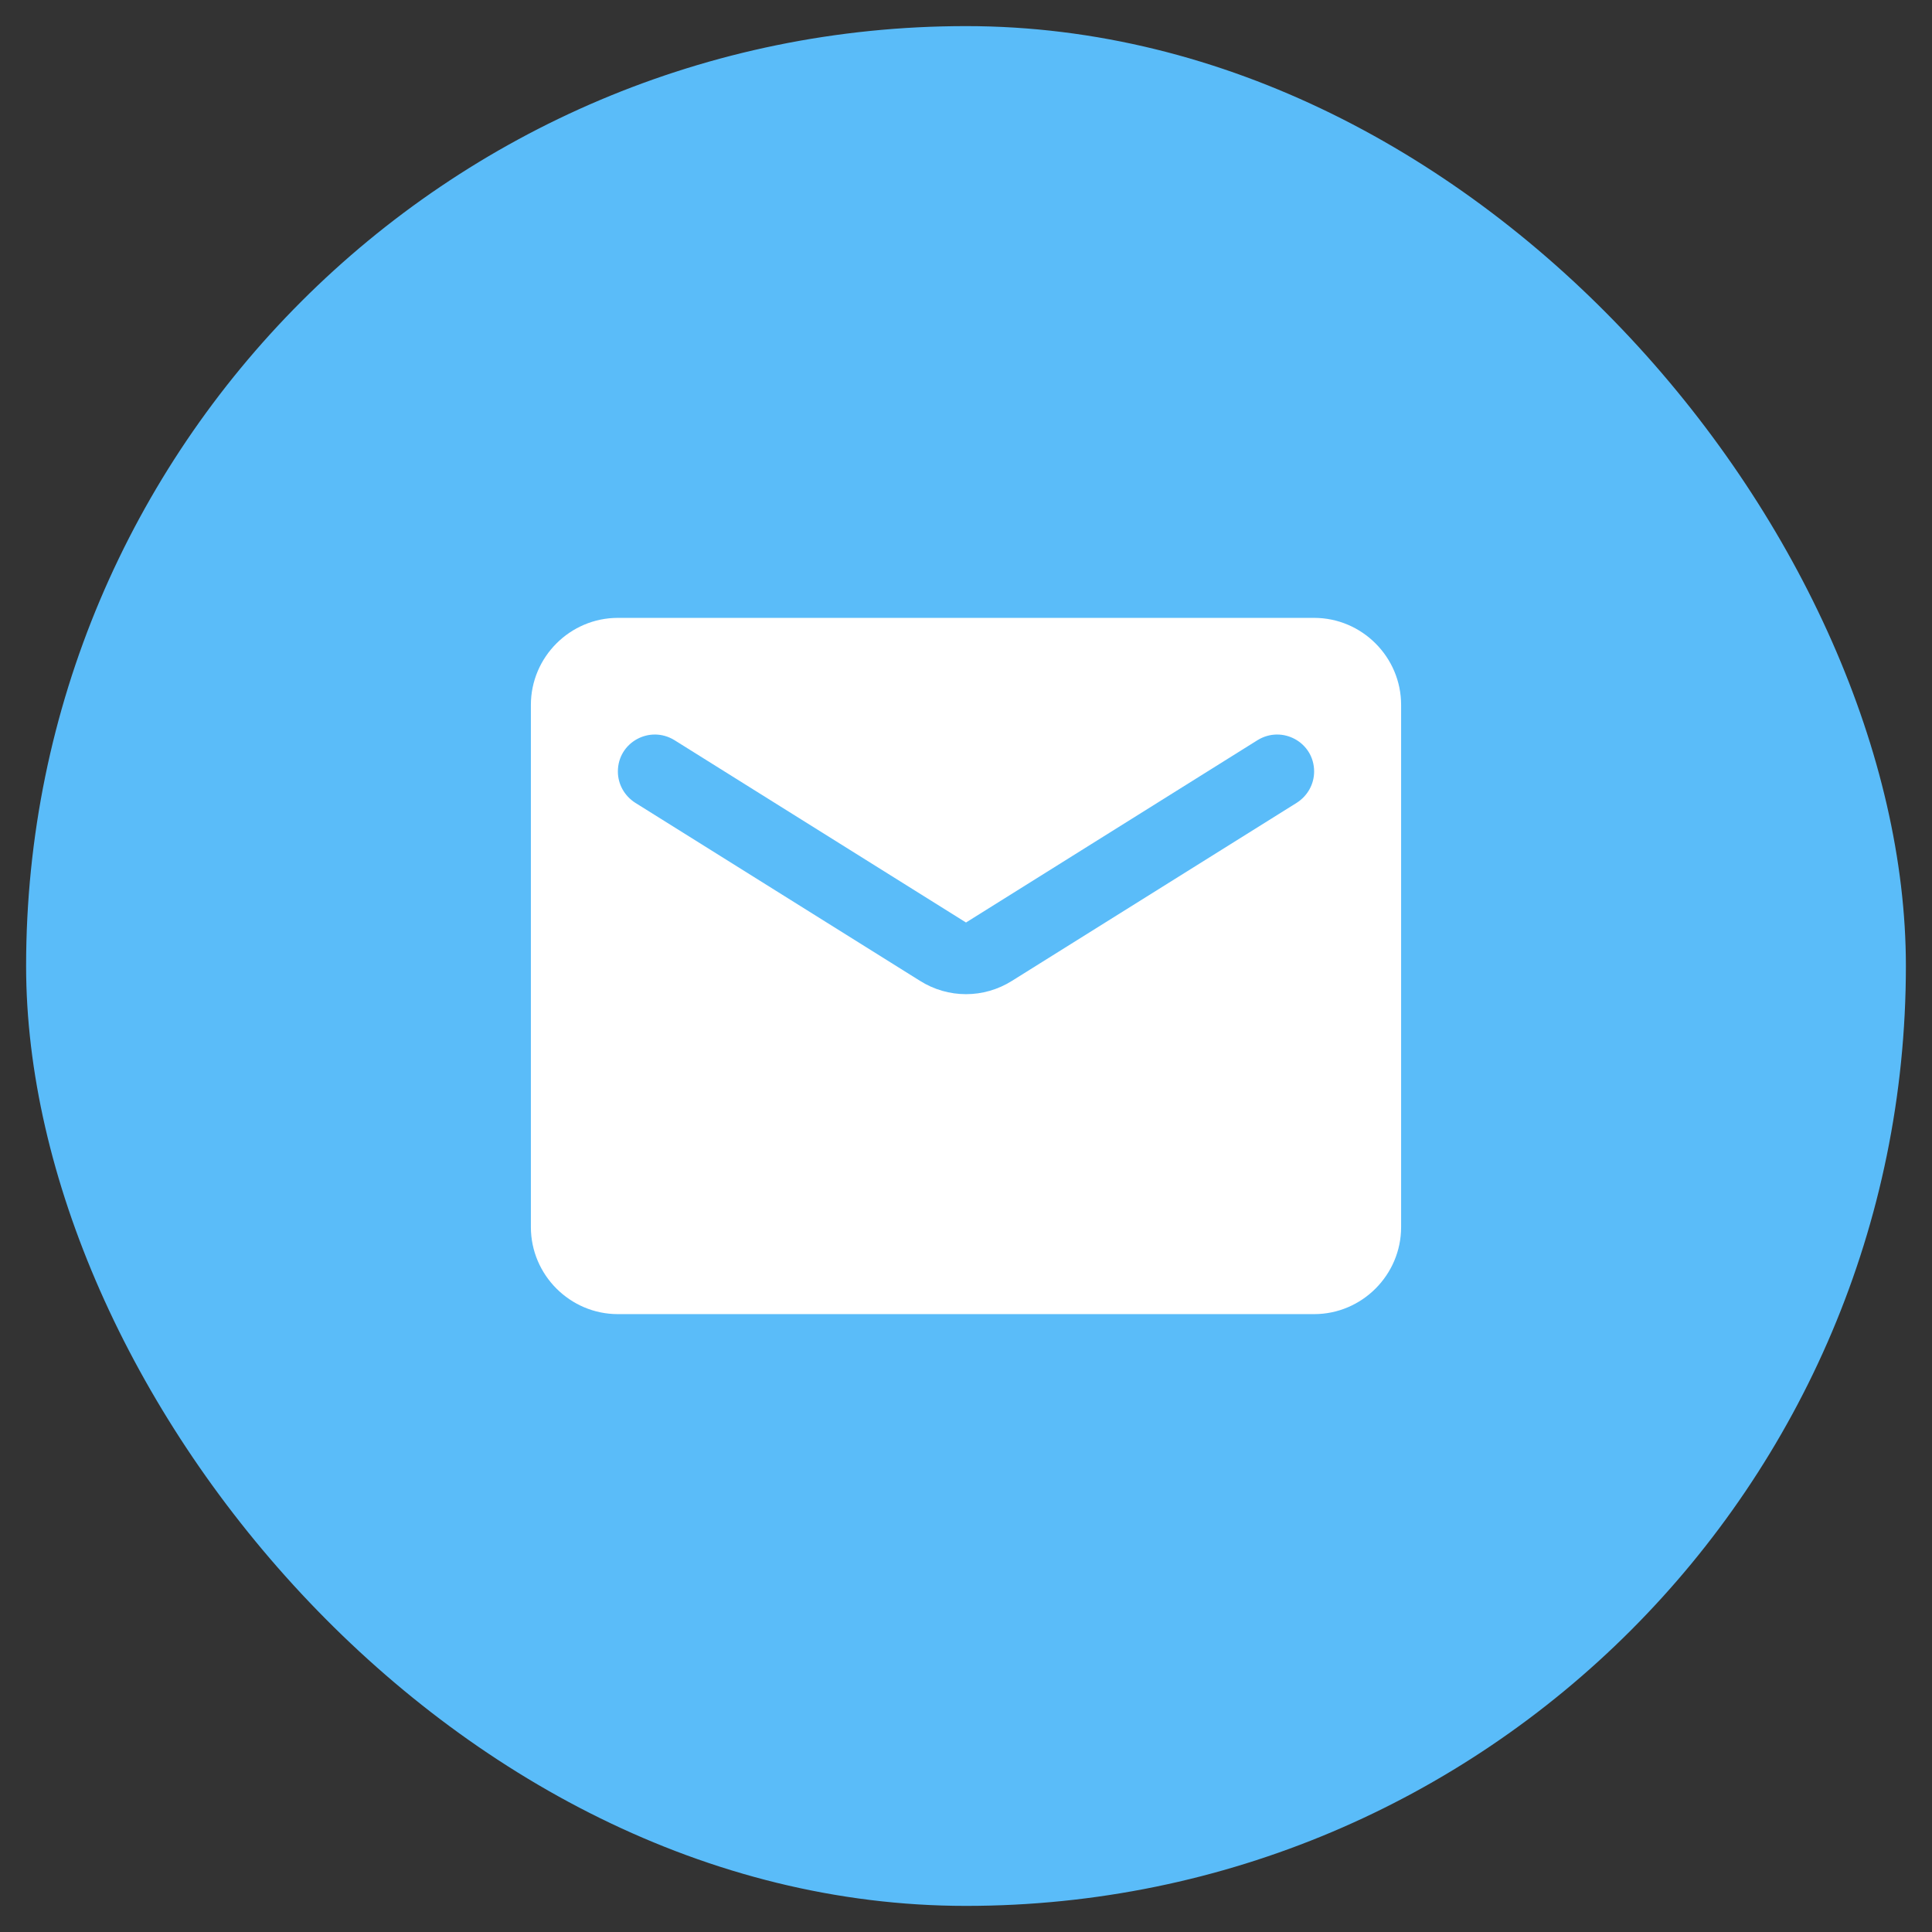
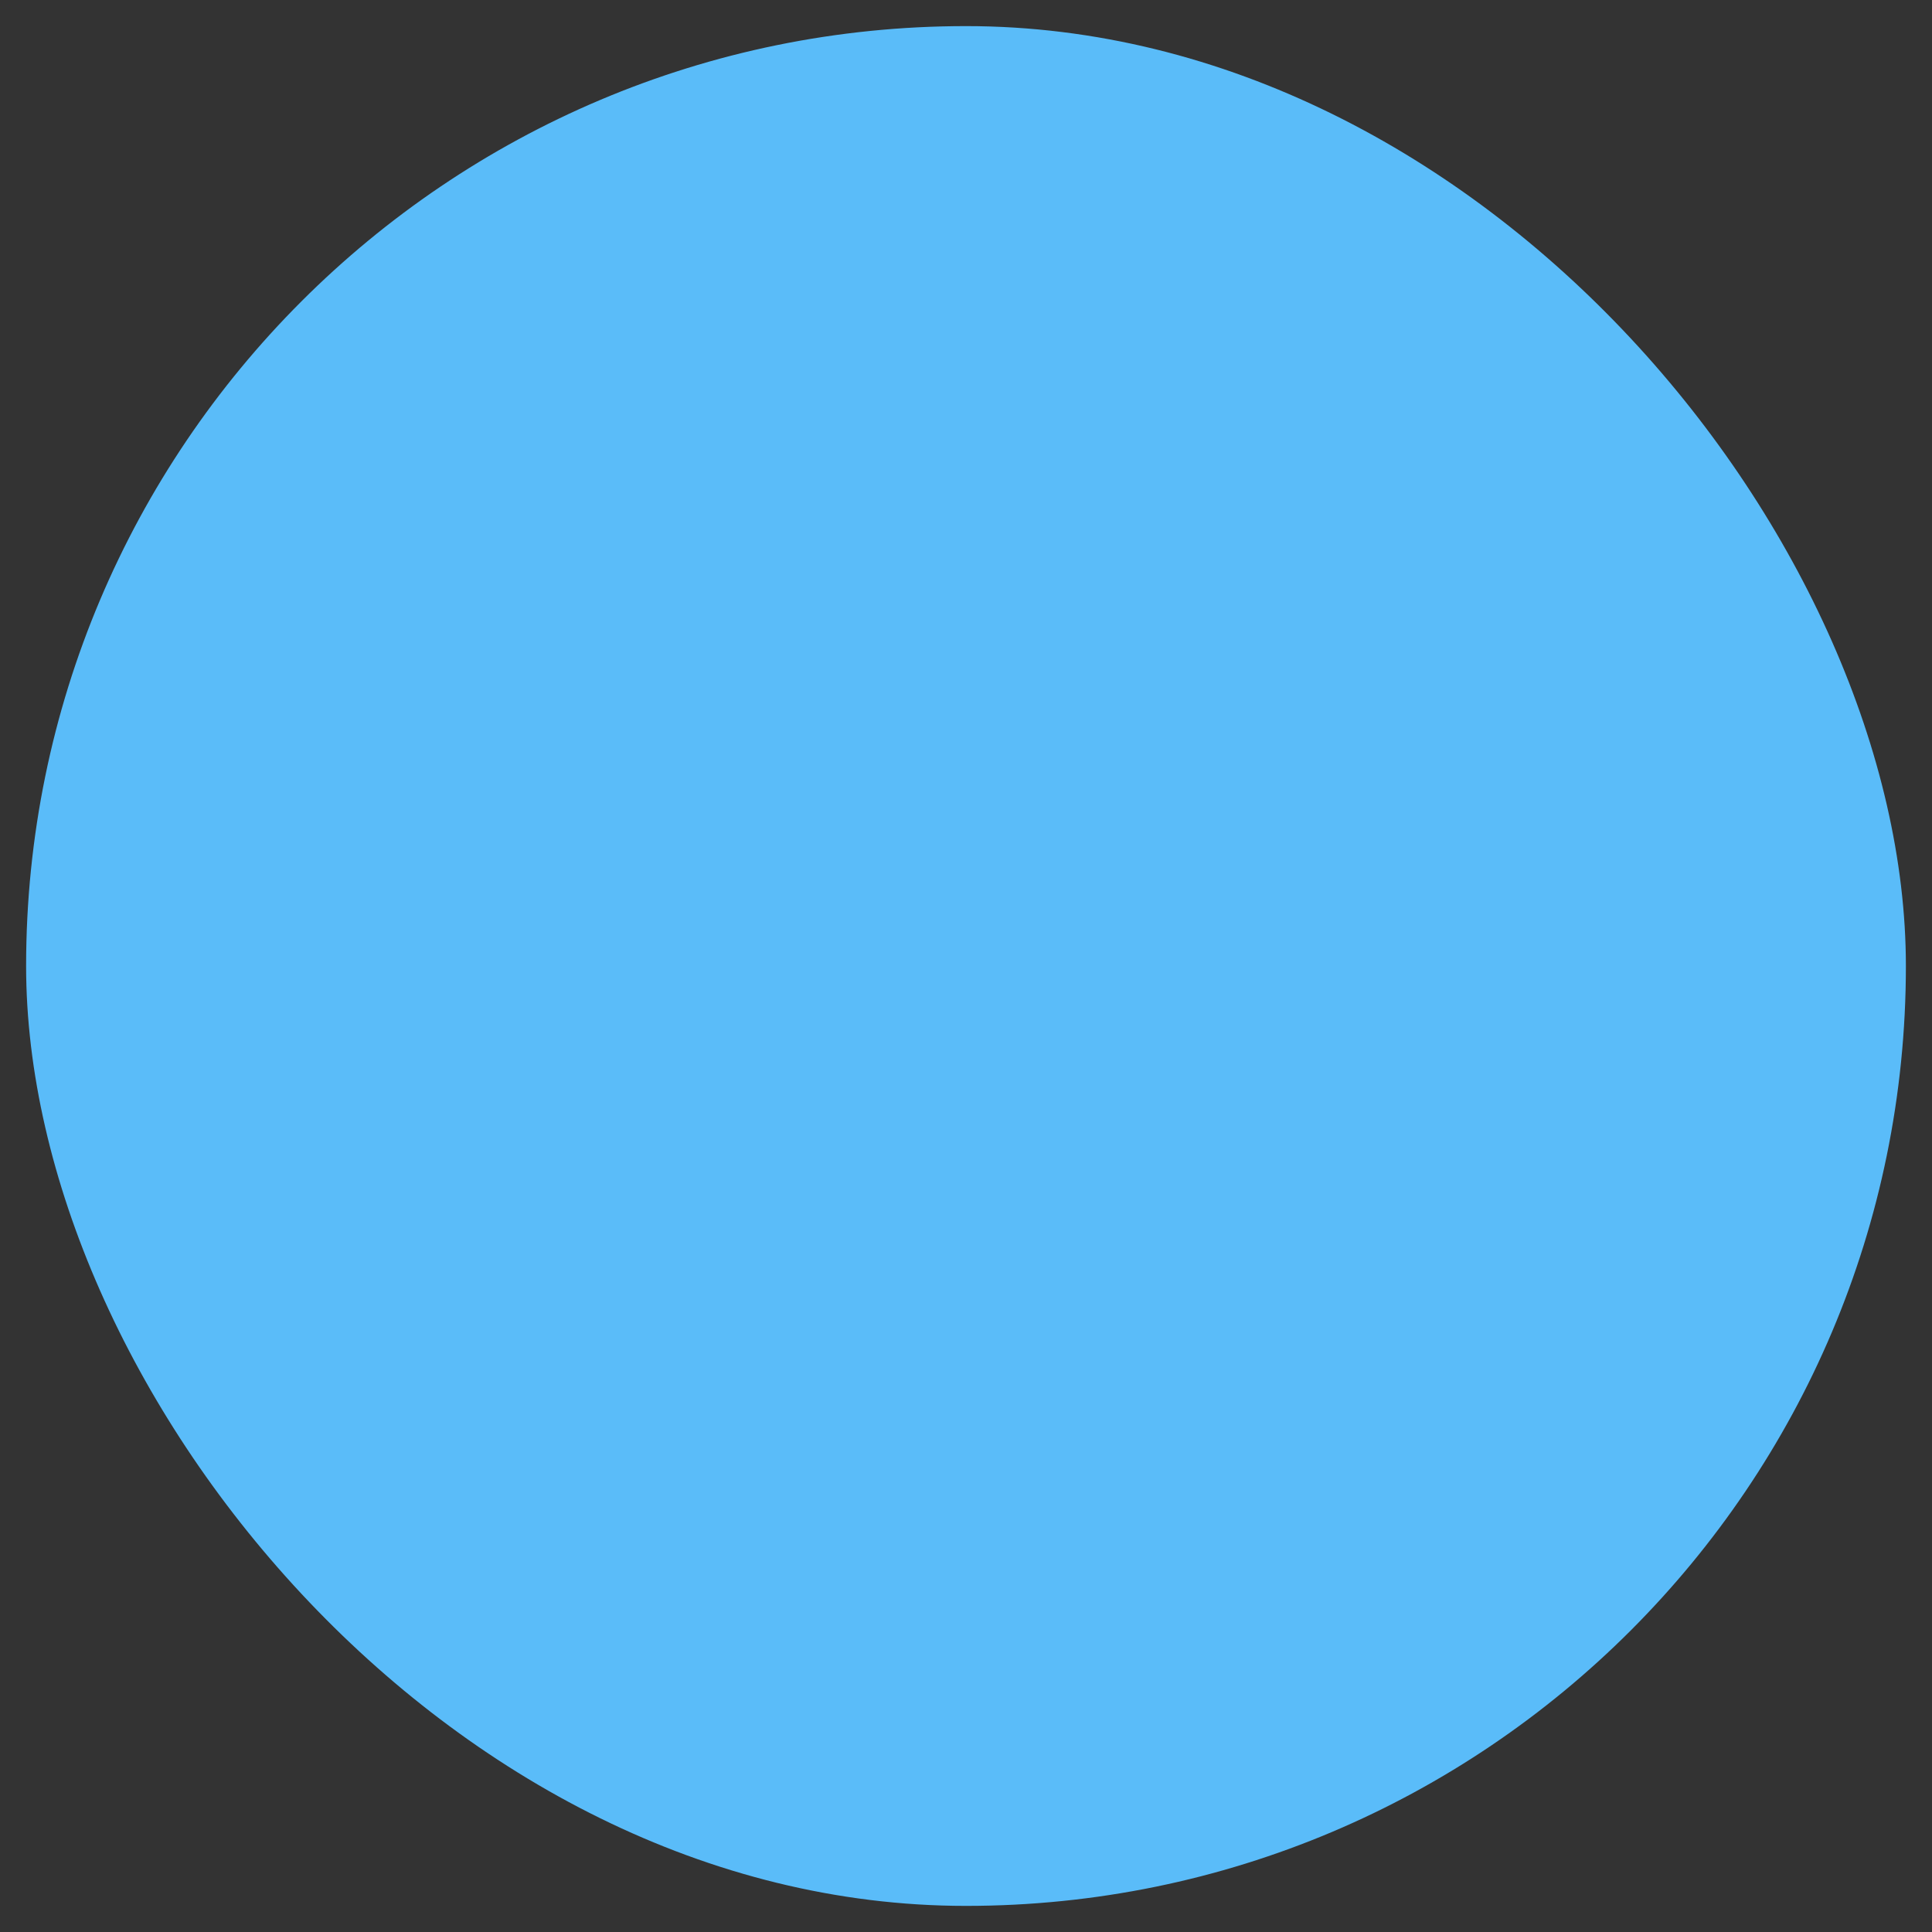
<svg xmlns="http://www.w3.org/2000/svg" width="37" height="37" viewBox="0 0 37 37" fill="none">
  <rect x="0" y="0" width="37" height="37" fill="#333333" stroke="none" />
  <rect x="0.5" y="0.5" width="36" height="36" rx="18" fill="#5ABCF9" />
  <g clip-path="url(#clip0_1858_20655)">
    <path d="M25.167 11.833H11.833C10.917 11.833 10.167 12.583 10.167 13.5V23.5C10.167 24.417 10.917 25.167 11.833 25.167H25.167C26.083 25.167 26.833 24.417 26.833 23.5V13.5C26.833 12.583 26.083 11.833 25.167 11.833ZM24.833 15.375L19.383 18.783C18.842 19.125 18.158 19.125 17.617 18.783L12.167 15.375C11.958 15.242 11.833 15.017 11.833 14.775C11.833 14.217 12.442 13.883 12.917 14.175L18.5 17.667L24.083 14.175C24.558 13.883 25.167 14.217 25.167 14.775C25.167 15.017 25.042 15.242 24.833 15.375Z" fill="white" />
  </g>
  <defs>
    <clipPath id="clip0_1858_20655">
-       <rect width="20" height="20" fill="white" transform="translate(8.5 8.5)" />
-     </clipPath>
+       </clipPath>
  </defs>
</svg>